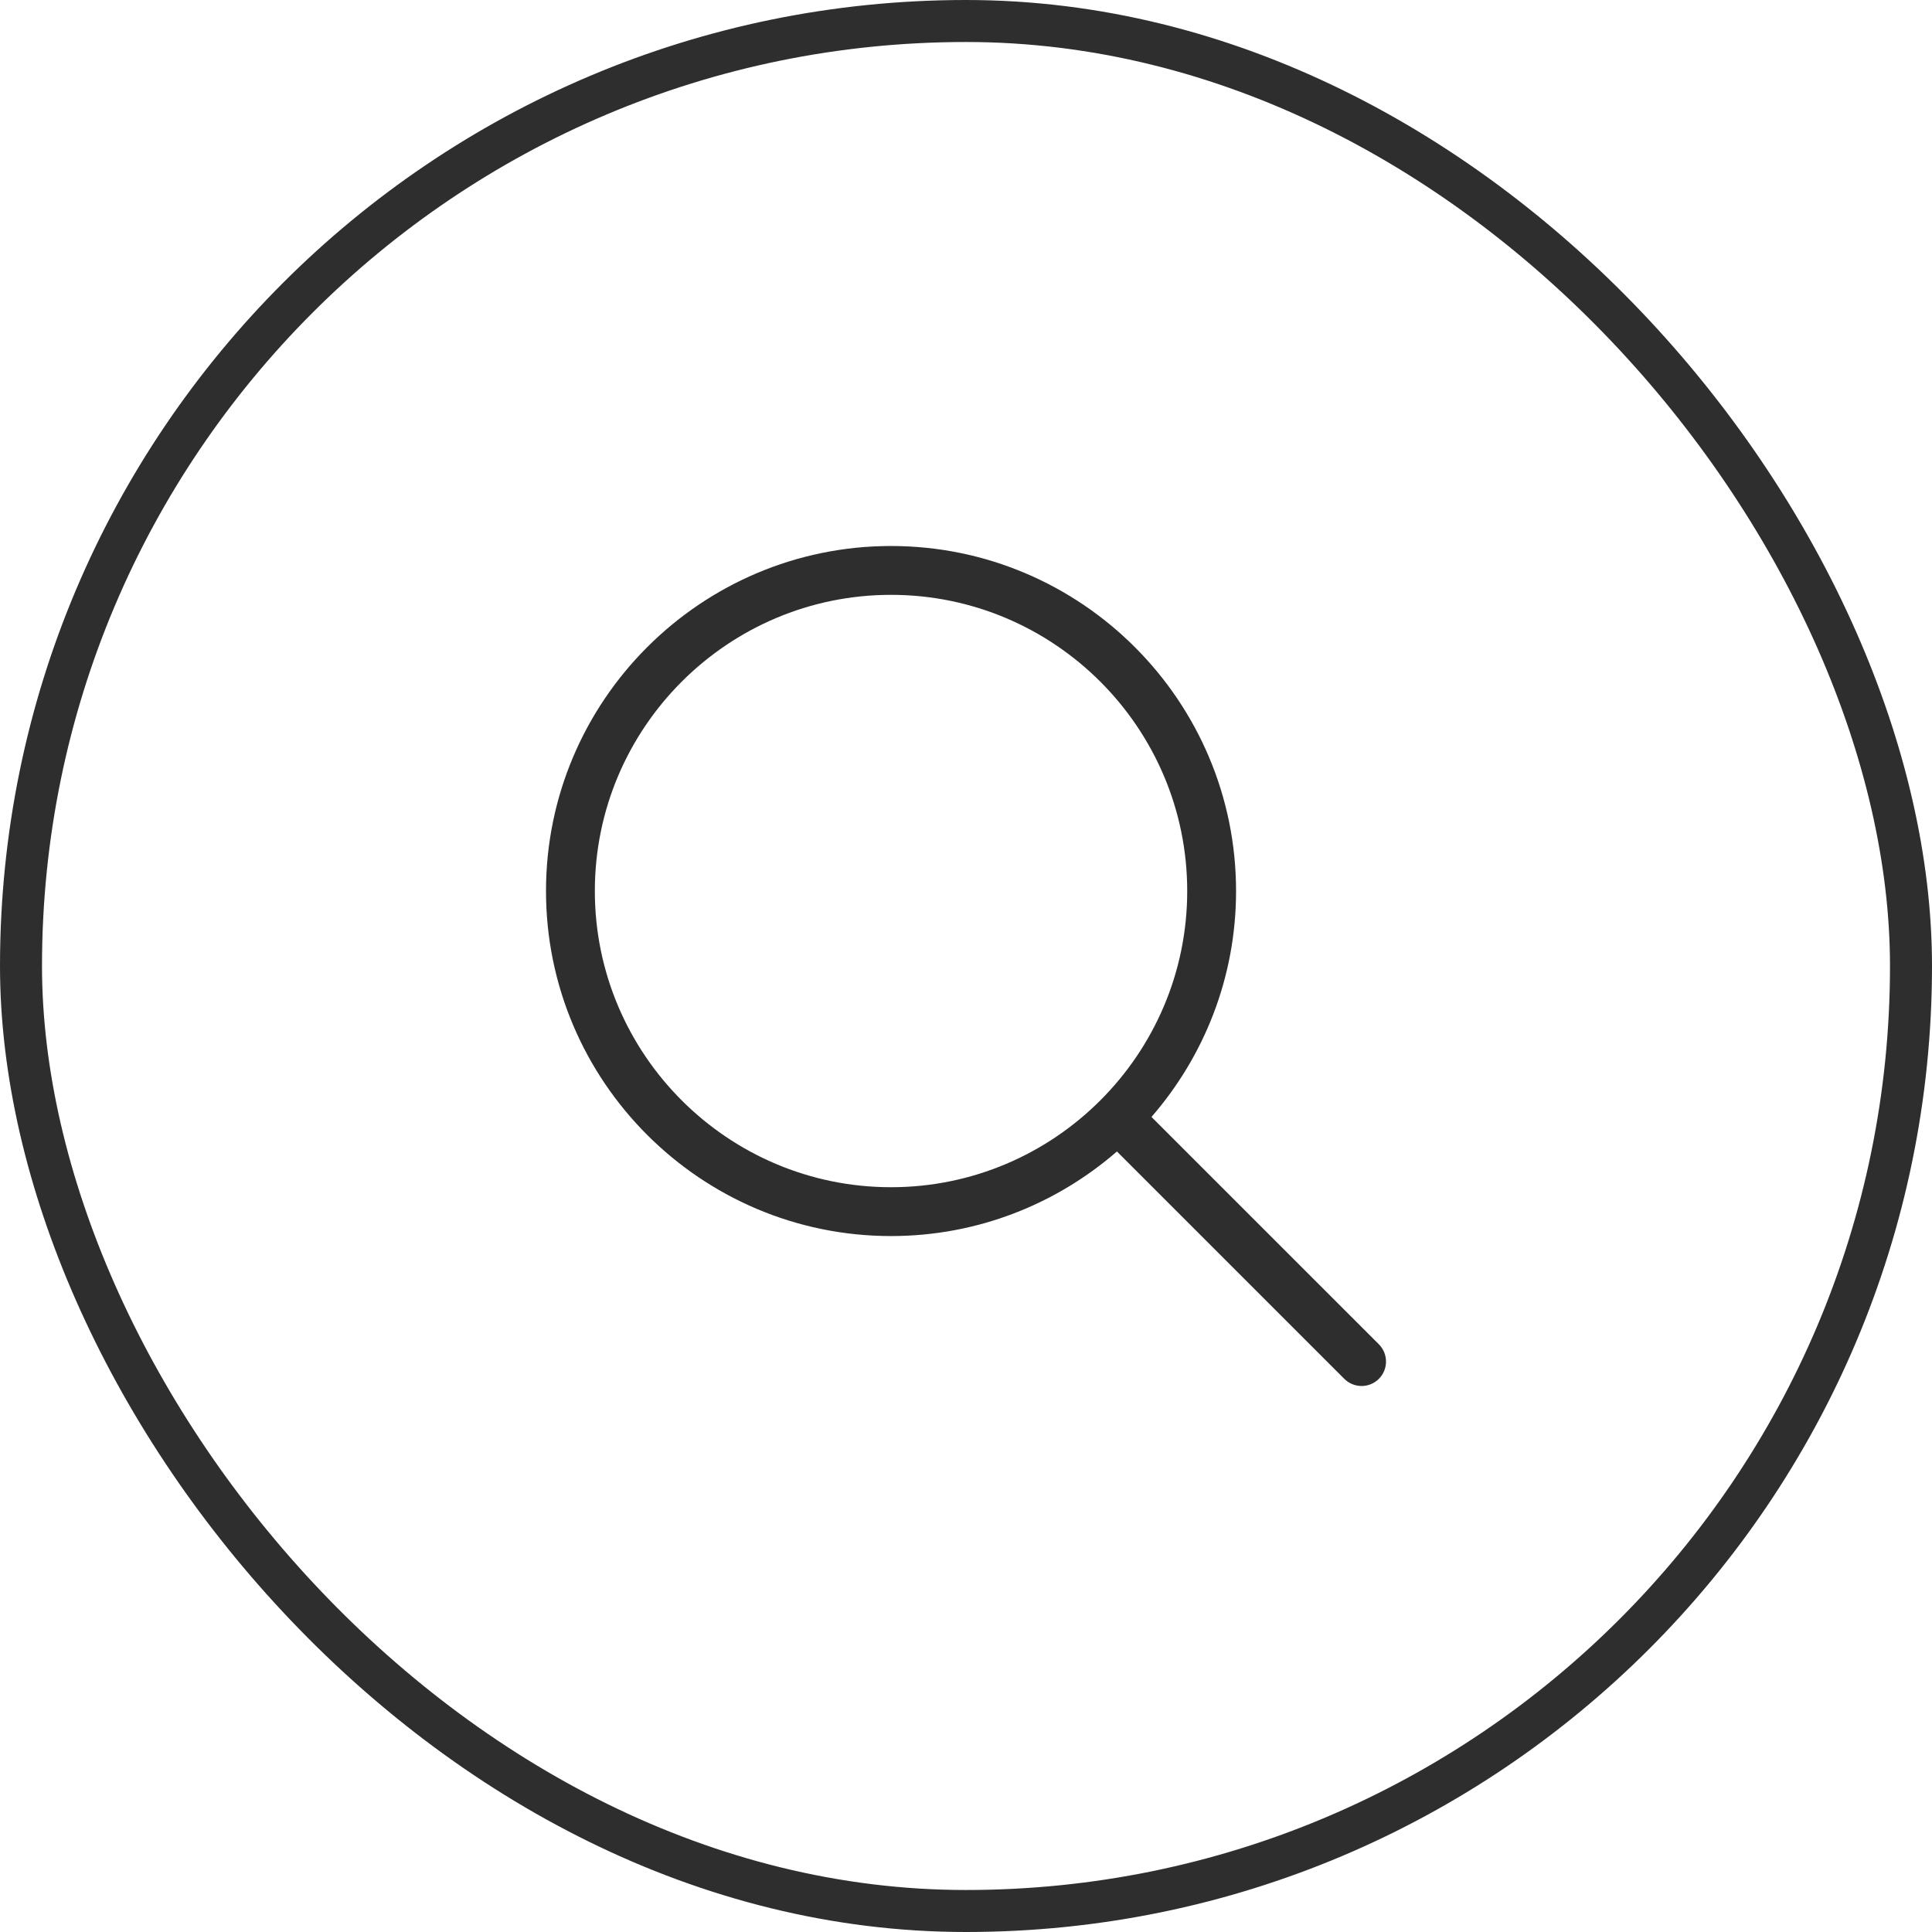
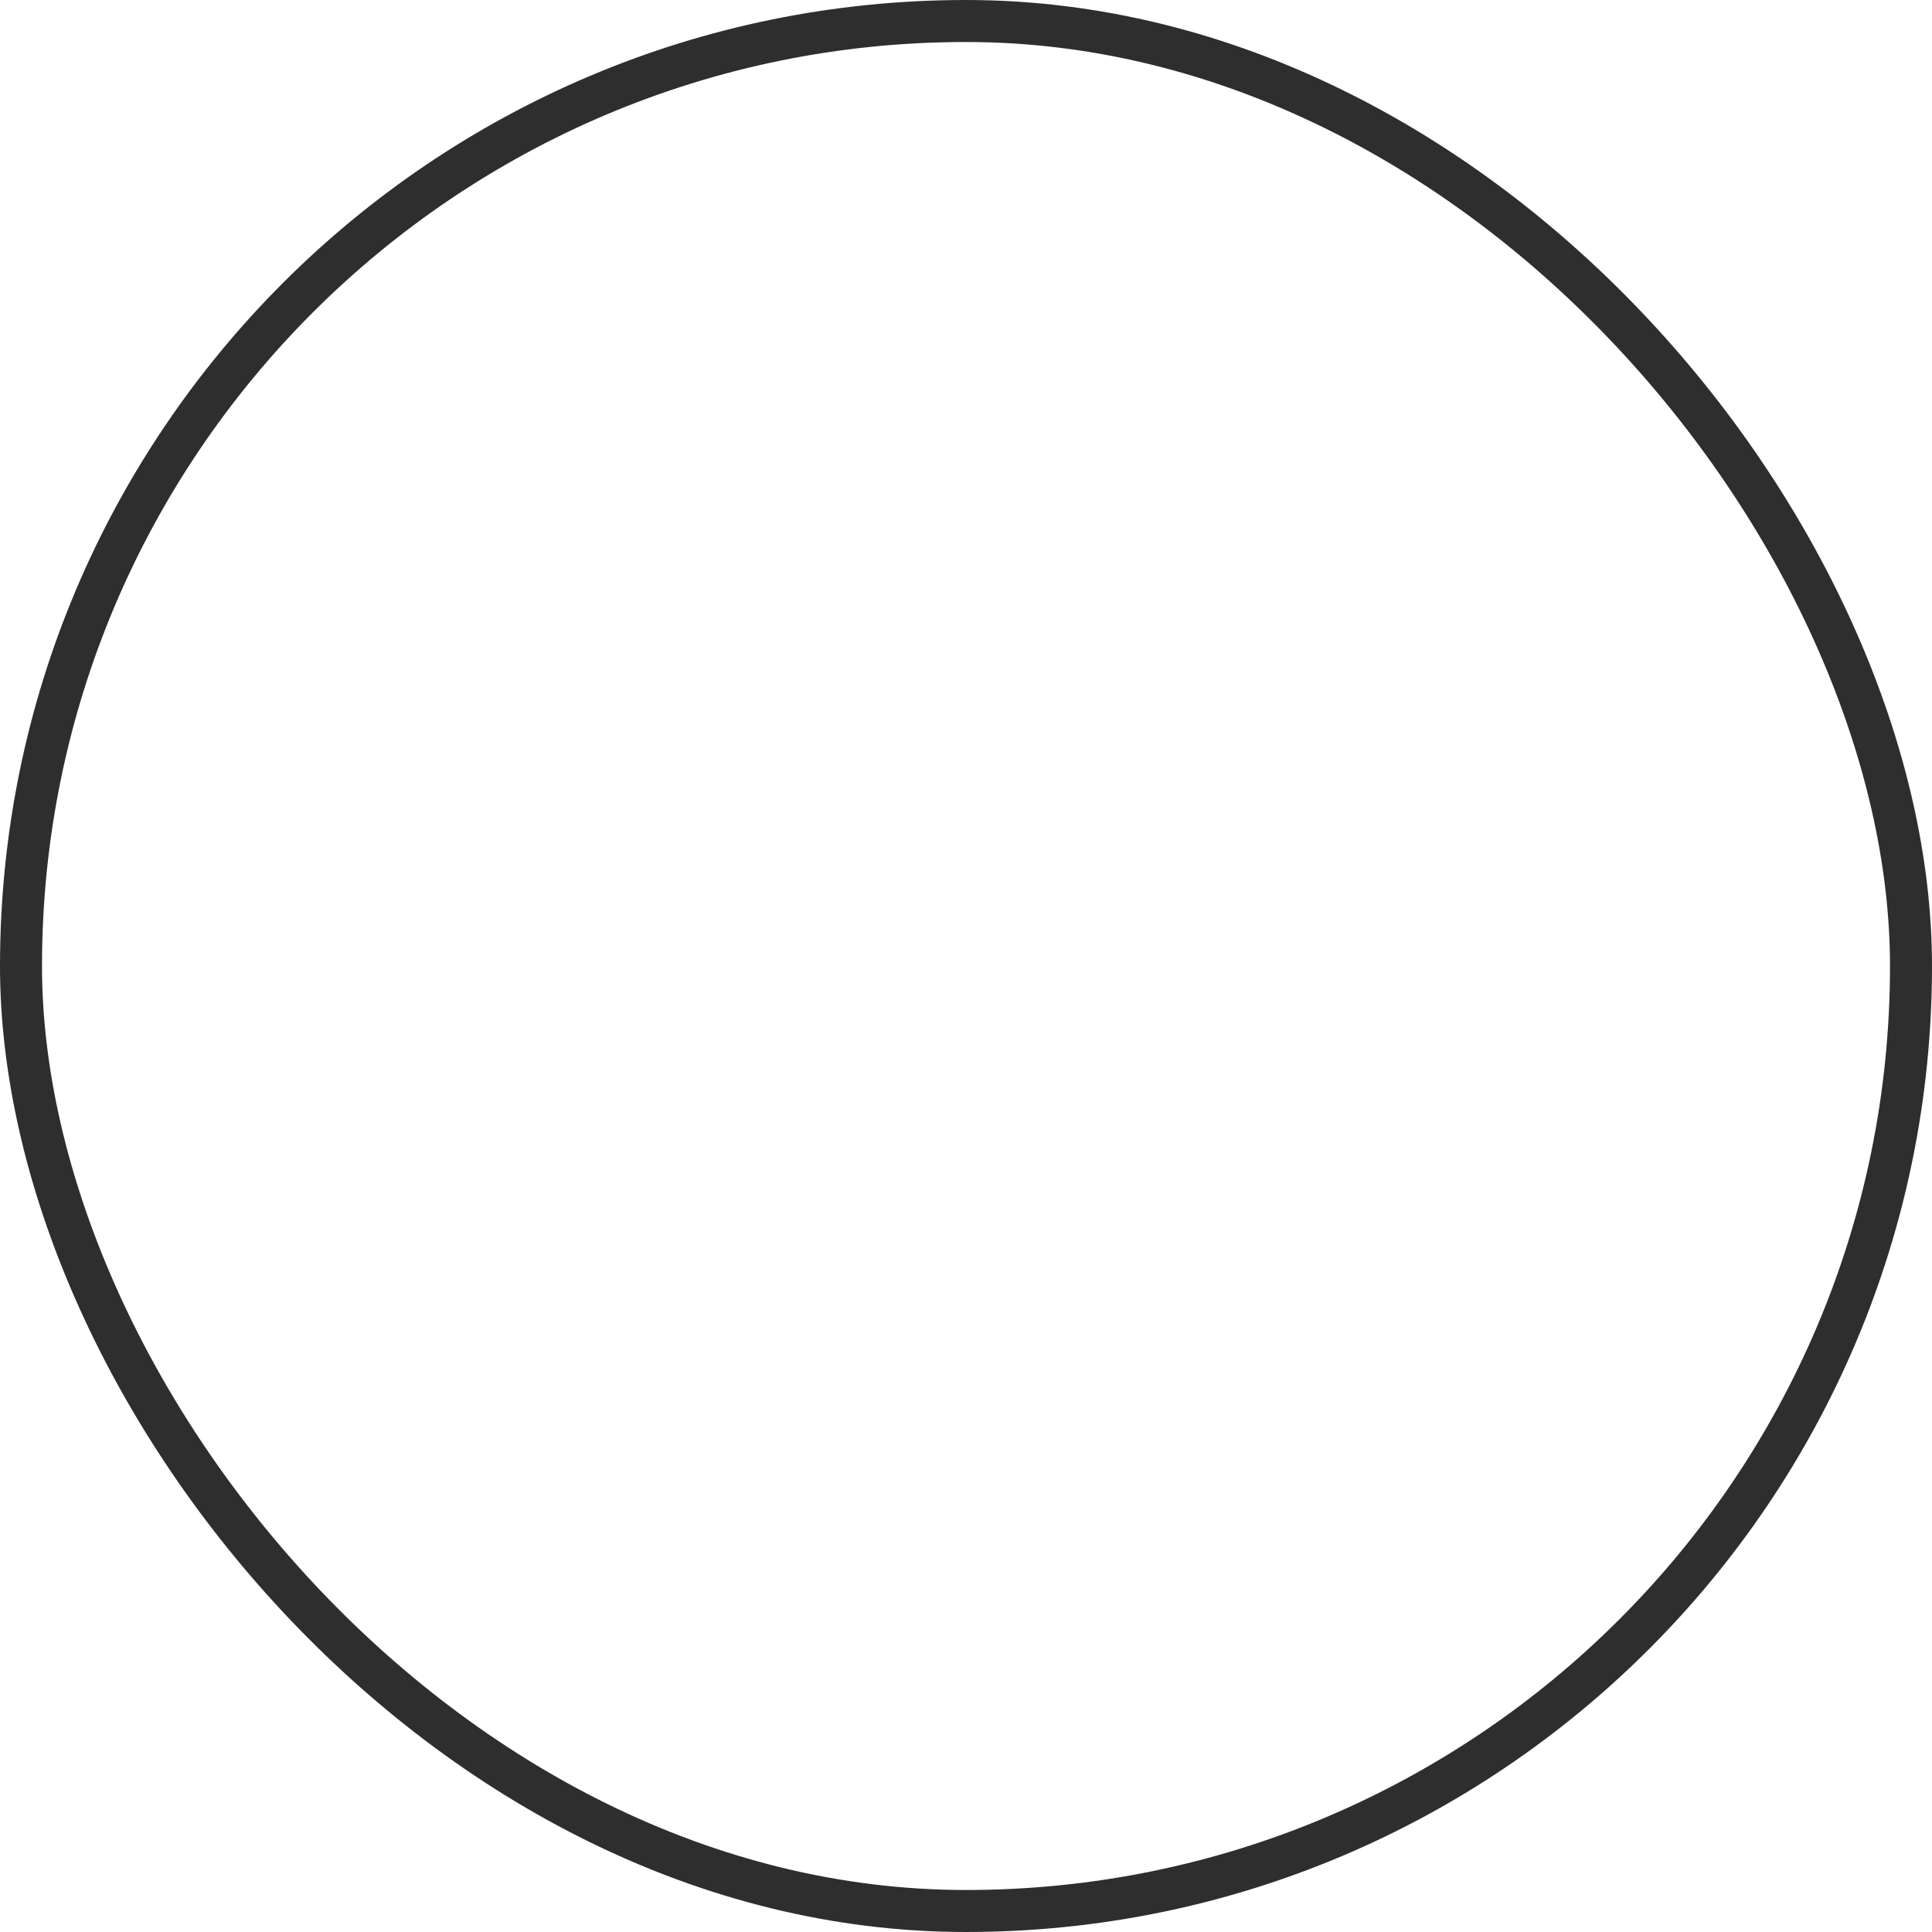
<svg xmlns="http://www.w3.org/2000/svg" width="46" height="46" viewBox="0 0 46 46" fill="none">
  <rect x="0.5" y="0.5" width="45" height="45" rx="22.5" stroke="#2E2E2E" />
-   <path d="M32.83 32.007L27.416 26.594C28.669 25.152 29.43 23.271 29.43 21.215C29.43 16.685 25.745 13 21.215 13C16.685 13 13 16.686 13 21.215C13 25.745 16.685 29.43 21.215 29.43C23.271 29.43 25.151 28.669 26.594 27.416L32.008 32.83C32.121 32.943 32.27 33 32.419 33C32.567 33 32.716 32.943 32.83 32.83C33.057 32.603 33.057 32.234 32.83 32.007ZM14.163 21.215C14.163 17.326 17.327 14.163 21.215 14.163C25.103 14.163 28.267 17.327 28.267 21.215C28.267 25.103 25.103 28.267 21.215 28.267C17.327 28.267 14.163 25.103 14.163 21.215Z" fill="#2E2E2E" />
</svg>